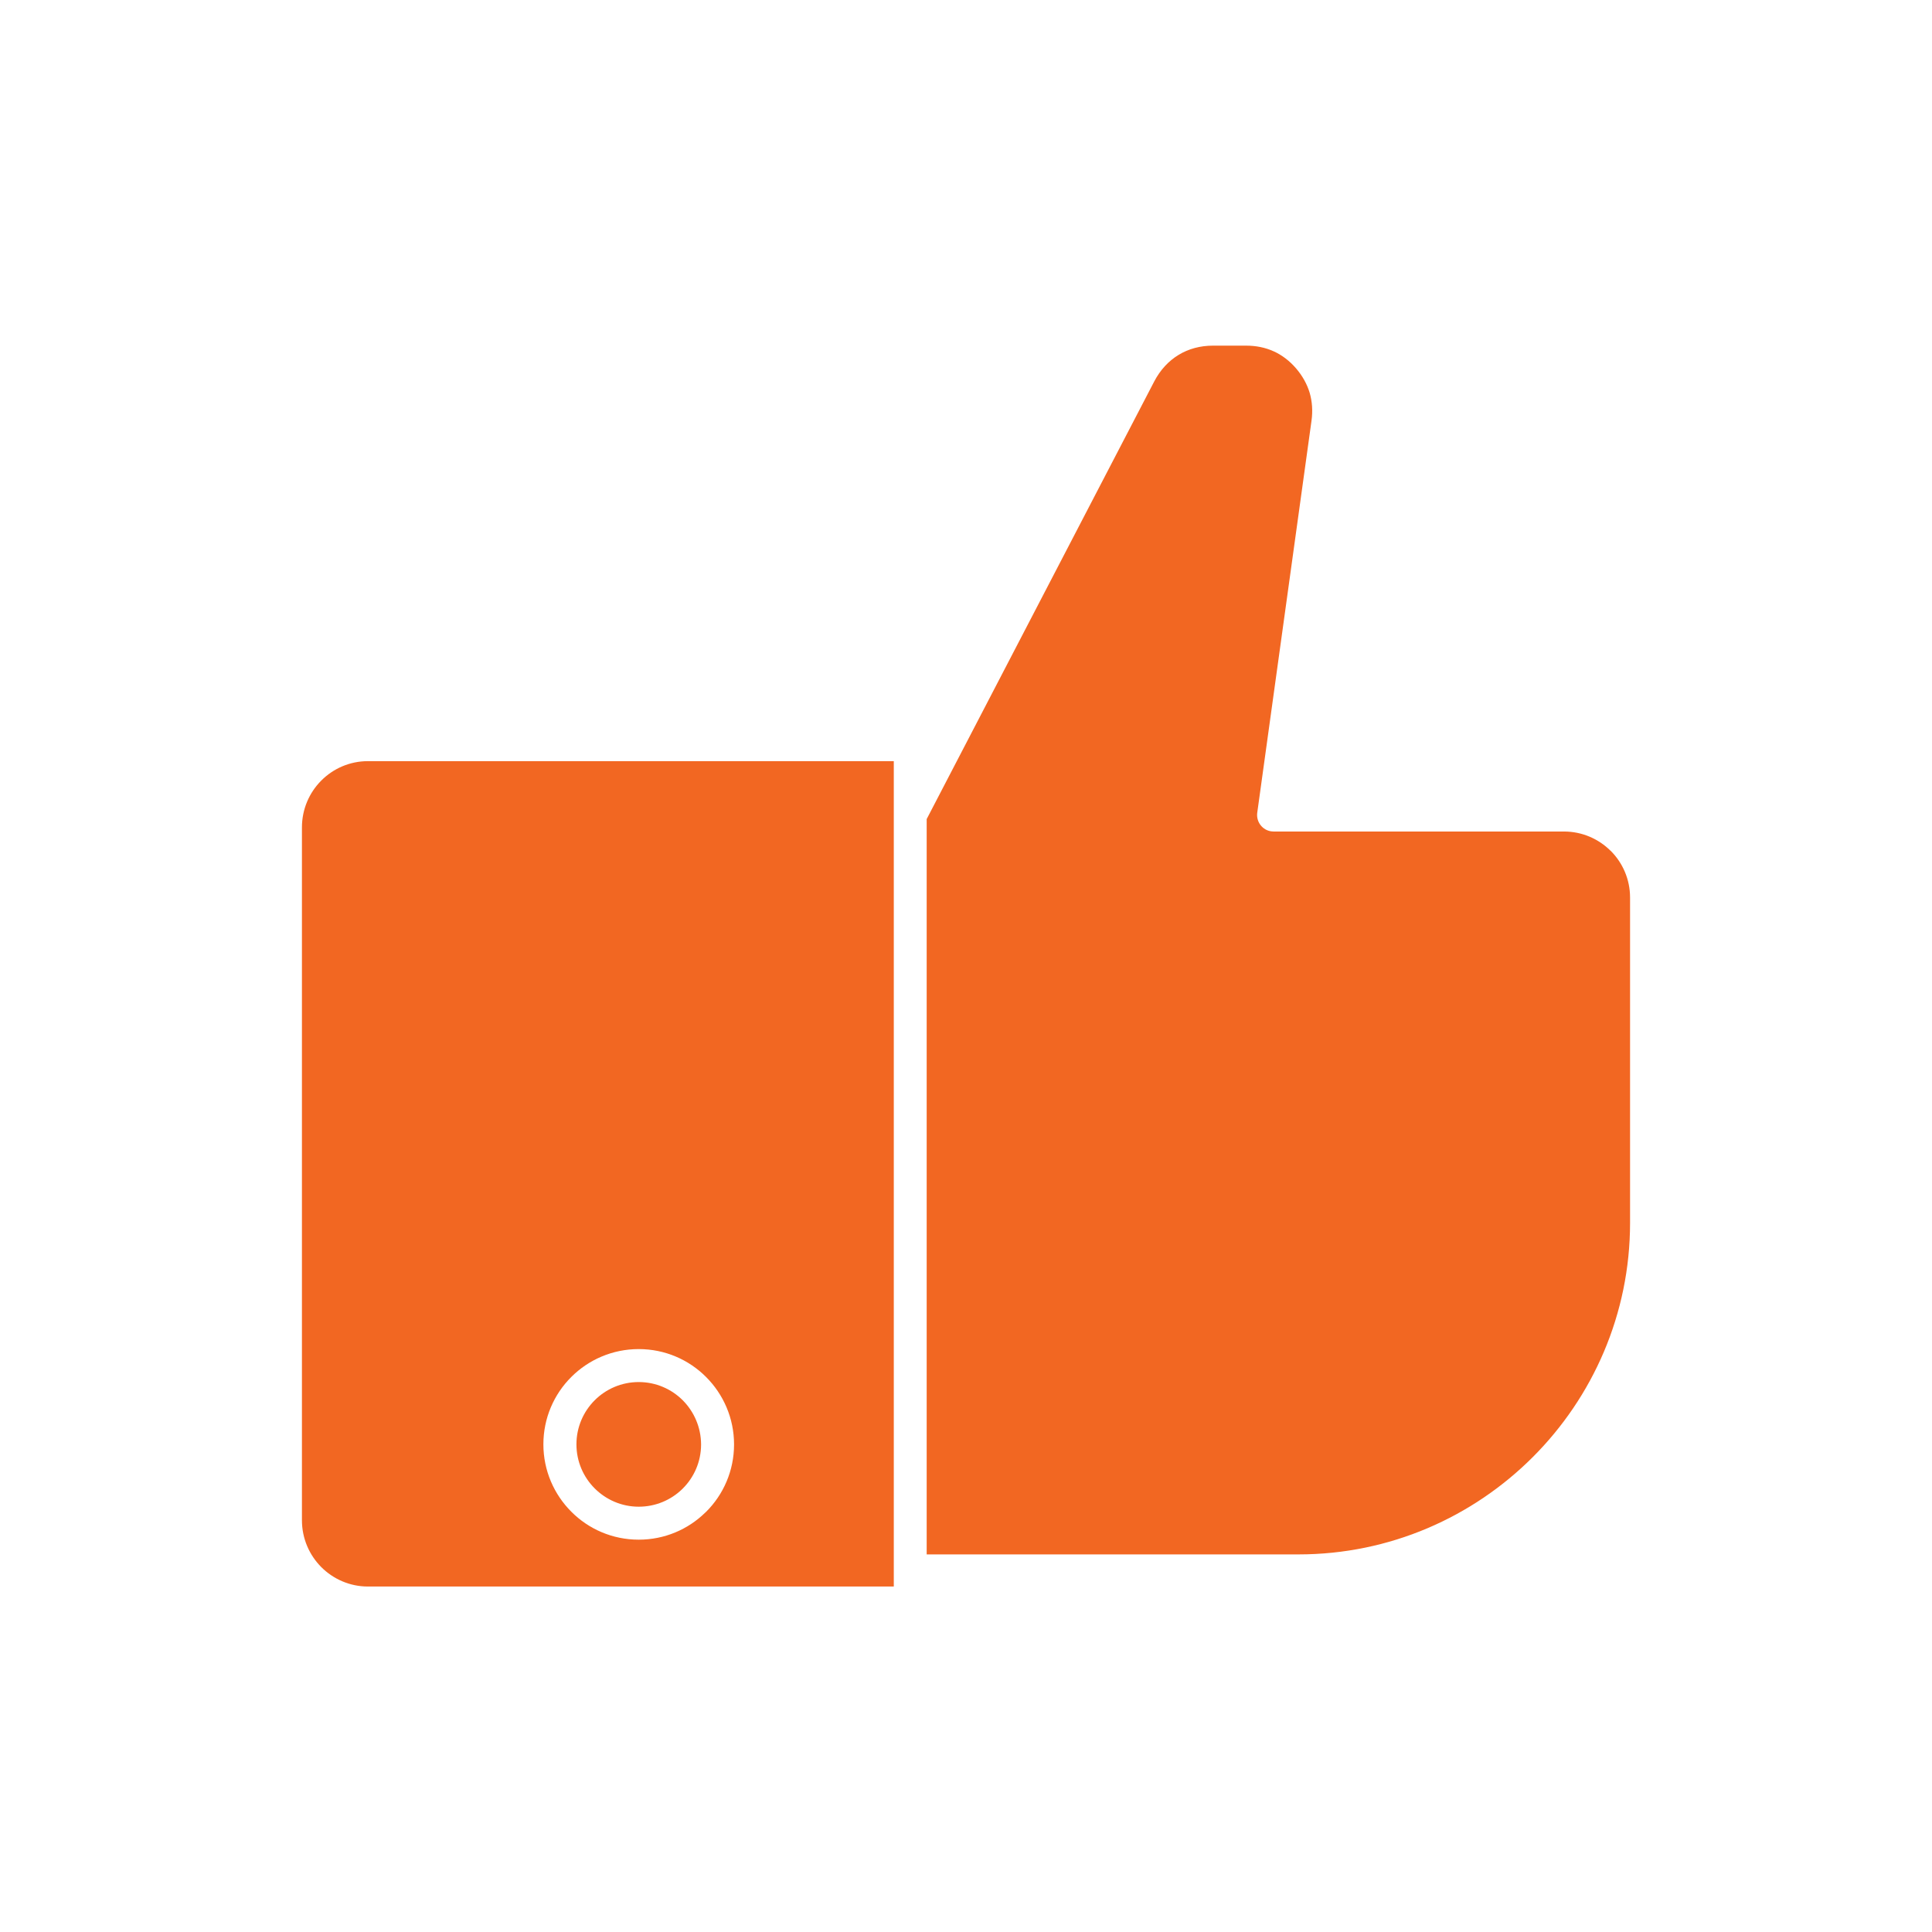
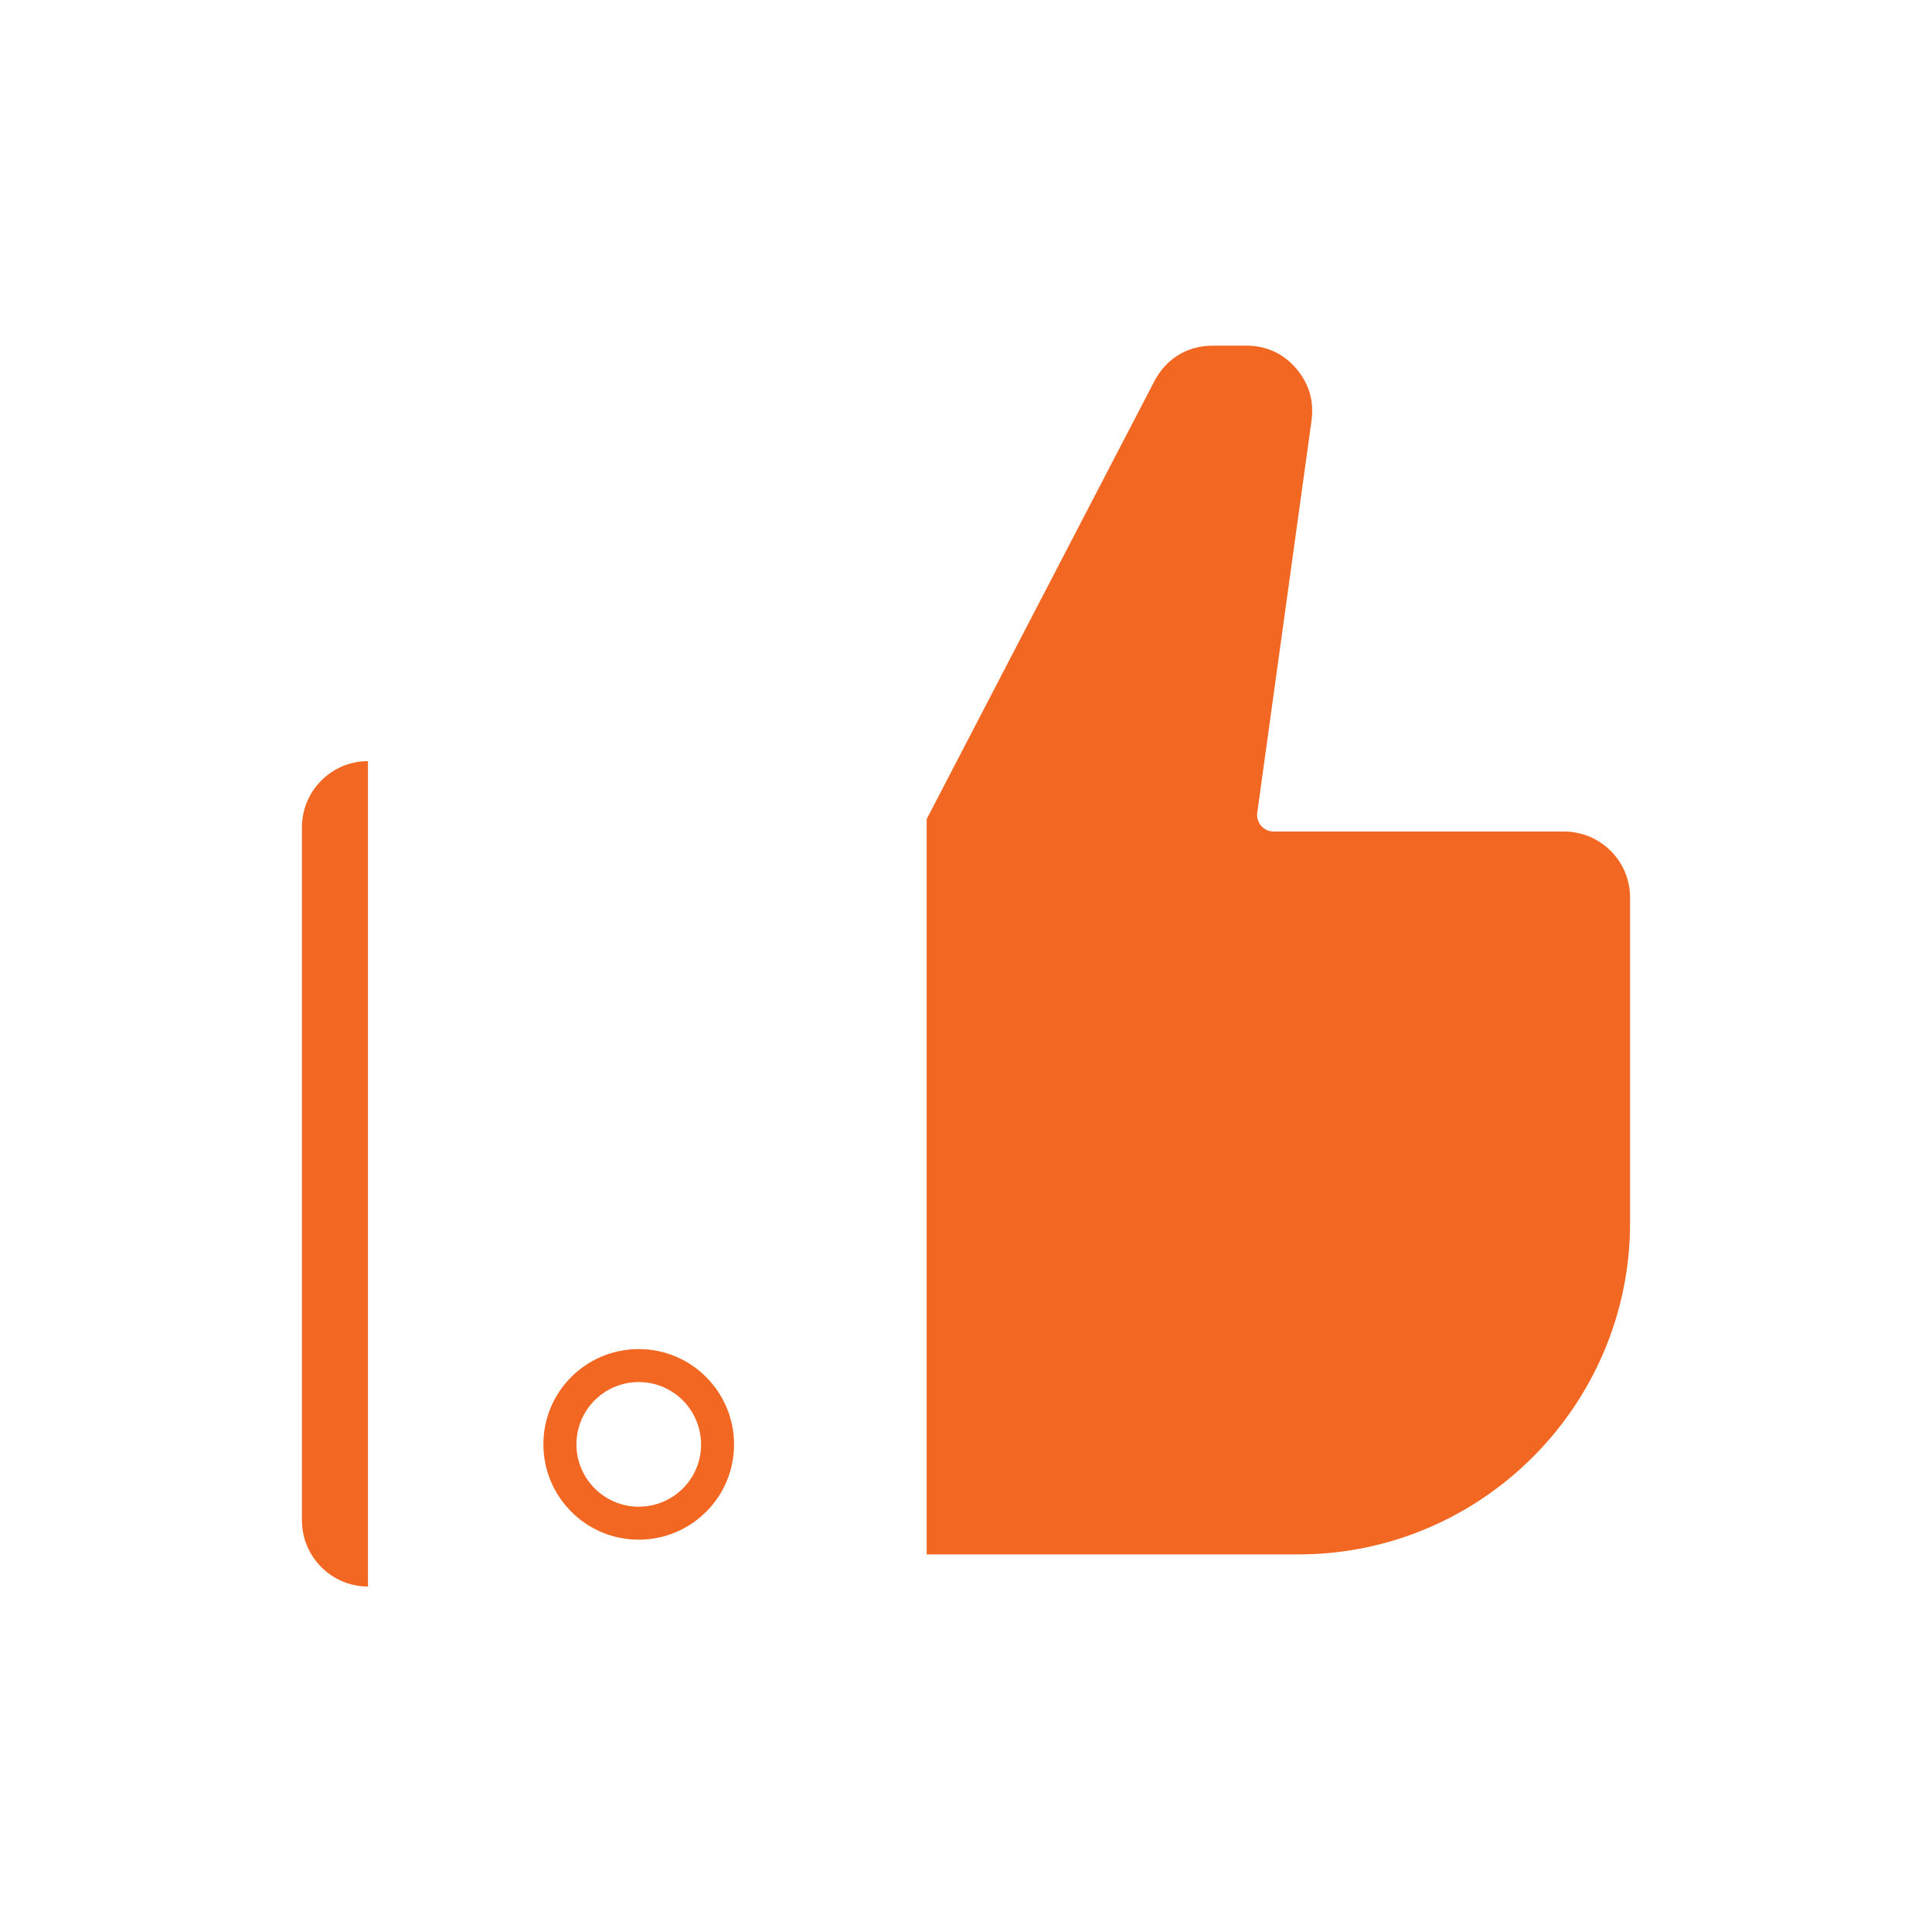
<svg xmlns="http://www.w3.org/2000/svg" version="1.1" id="Art" x="0px" y="0px" viewBox="0 0 226.77 226.77" style="enable-background:new 0 0 226.77 226.77;" xml:space="preserve">
  <style type="text/css">
	.st0{fill:#CACAC9;}
	.st1{fill-rule:evenodd;clip-rule:evenodd;fill:#F26722;}
</style>
-   <path class="st1" d="M74.97,158.35c3.09,0,5.89,1.25,7.91,3.28c2.02,2.02,3.28,4.82,3.28,7.91c0,3.09-1.25,5.89-3.28,7.91  l-0.12,0.11c-2.01,1.96-4.76,3.16-7.79,3.16c-3.09,0-5.89-1.25-7.91-3.28c-2.02-2.02-3.28-4.82-3.28-7.91  c0-3.09,1.25-5.89,3.28-7.91C69.08,159.6,71.88,158.35,74.97,158.35L74.97,158.35z M135.49,44.75c0.7-1.33,1.67-2.38,2.84-3.09  c1.16-0.71,2.54-1.09,4.05-1.09h3.87c1.18,0,2.26,0.22,3.23,0.66h0.01l0,0c0.97,0.44,1.86,1.11,2.62,1.99  c0.76,0.88,1.3,1.85,1.61,2.87c0.3,1.03,0.38,2.13,0.22,3.29l-6.37,46.02c-0.14,1.06,0.6,2.04,1.65,2.18  c0.09,0.01,0.18,0.02,0.26,0.02v0h34.09c2.14,0,4.08,0.87,5.48,2.27l0.01,0c1.4,1.4,2.27,3.34,2.27,5.48v38.19  c0,10.71-4.37,20.44-11.42,27.49c-7.05,7.05-16.78,11.42-27.5,11.42h-43.64V96.14L135.49,44.75L135.49,44.75z M104.9,89.34H43.19  c-2.14,0-4.08,0.87-5.48,2.28c-1.4,1.4-2.27,3.35-2.27,5.5v81.32c0,2.15,0.87,4.09,2.27,5.5c1.4,1.4,3.34,2.28,5.48,2.28h61.72  V89.34L104.9,89.34z M80.14,164.36c-1.32-1.32-3.15-2.14-5.17-2.14c-2.02,0-3.85,0.82-5.17,2.14c-1.32,1.32-2.14,3.15-2.14,5.17  c0,2.02,0.82,3.85,2.14,5.17c1.32,1.32,3.15,2.15,5.17,2.15c1.98,0,3.77-0.78,5.09-2.05l0.09-0.09c1.32-1.32,2.14-3.15,2.14-5.17  C82.28,167.52,81.46,165.69,80.14,164.36z" />
+   <path class="st1" d="M74.97,158.35c3.09,0,5.89,1.25,7.91,3.28c2.02,2.02,3.28,4.82,3.28,7.91c0,3.09-1.25,5.89-3.28,7.91  l-0.12,0.11c-2.01,1.96-4.76,3.16-7.79,3.16c-3.09,0-5.89-1.25-7.91-3.28c-2.02-2.02-3.28-4.82-3.28-7.91  c0-3.09,1.25-5.89,3.28-7.91C69.08,159.6,71.88,158.35,74.97,158.35L74.97,158.35z M135.49,44.75c0.7-1.33,1.67-2.38,2.84-3.09  c1.16-0.71,2.54-1.09,4.05-1.09h3.87c1.18,0,2.26,0.22,3.23,0.66h0.01l0,0c0.97,0.44,1.86,1.11,2.62,1.99  c0.76,0.88,1.3,1.85,1.61,2.87c0.3,1.03,0.38,2.13,0.22,3.29l-6.37,46.02c-0.14,1.06,0.6,2.04,1.65,2.18  c0.09,0.01,0.18,0.02,0.26,0.02v0h34.09c2.14,0,4.08,0.87,5.48,2.27l0.01,0c1.4,1.4,2.27,3.34,2.27,5.48v38.19  c0,10.71-4.37,20.44-11.42,27.49c-7.05,7.05-16.78,11.42-27.5,11.42h-43.64V96.14L135.49,44.75L135.49,44.75z M104.9,89.34H43.19  c-2.14,0-4.08,0.87-5.48,2.28c-1.4,1.4-2.27,3.35-2.27,5.5v81.32c0,2.15,0.87,4.09,2.27,5.5c1.4,1.4,3.34,2.28,5.48,2.28V89.34L104.9,89.34z M80.14,164.36c-1.32-1.32-3.15-2.14-5.17-2.14c-2.02,0-3.85,0.82-5.17,2.14c-1.32,1.32-2.14,3.15-2.14,5.17  c0,2.02,0.82,3.85,2.14,5.17c1.32,1.32,3.15,2.15,5.17,2.15c1.98,0,3.77-0.78,5.09-2.05l0.09-0.09c1.32-1.32,2.14-3.15,2.14-5.17  C82.28,167.52,81.46,165.69,80.14,164.36z" />
</svg>